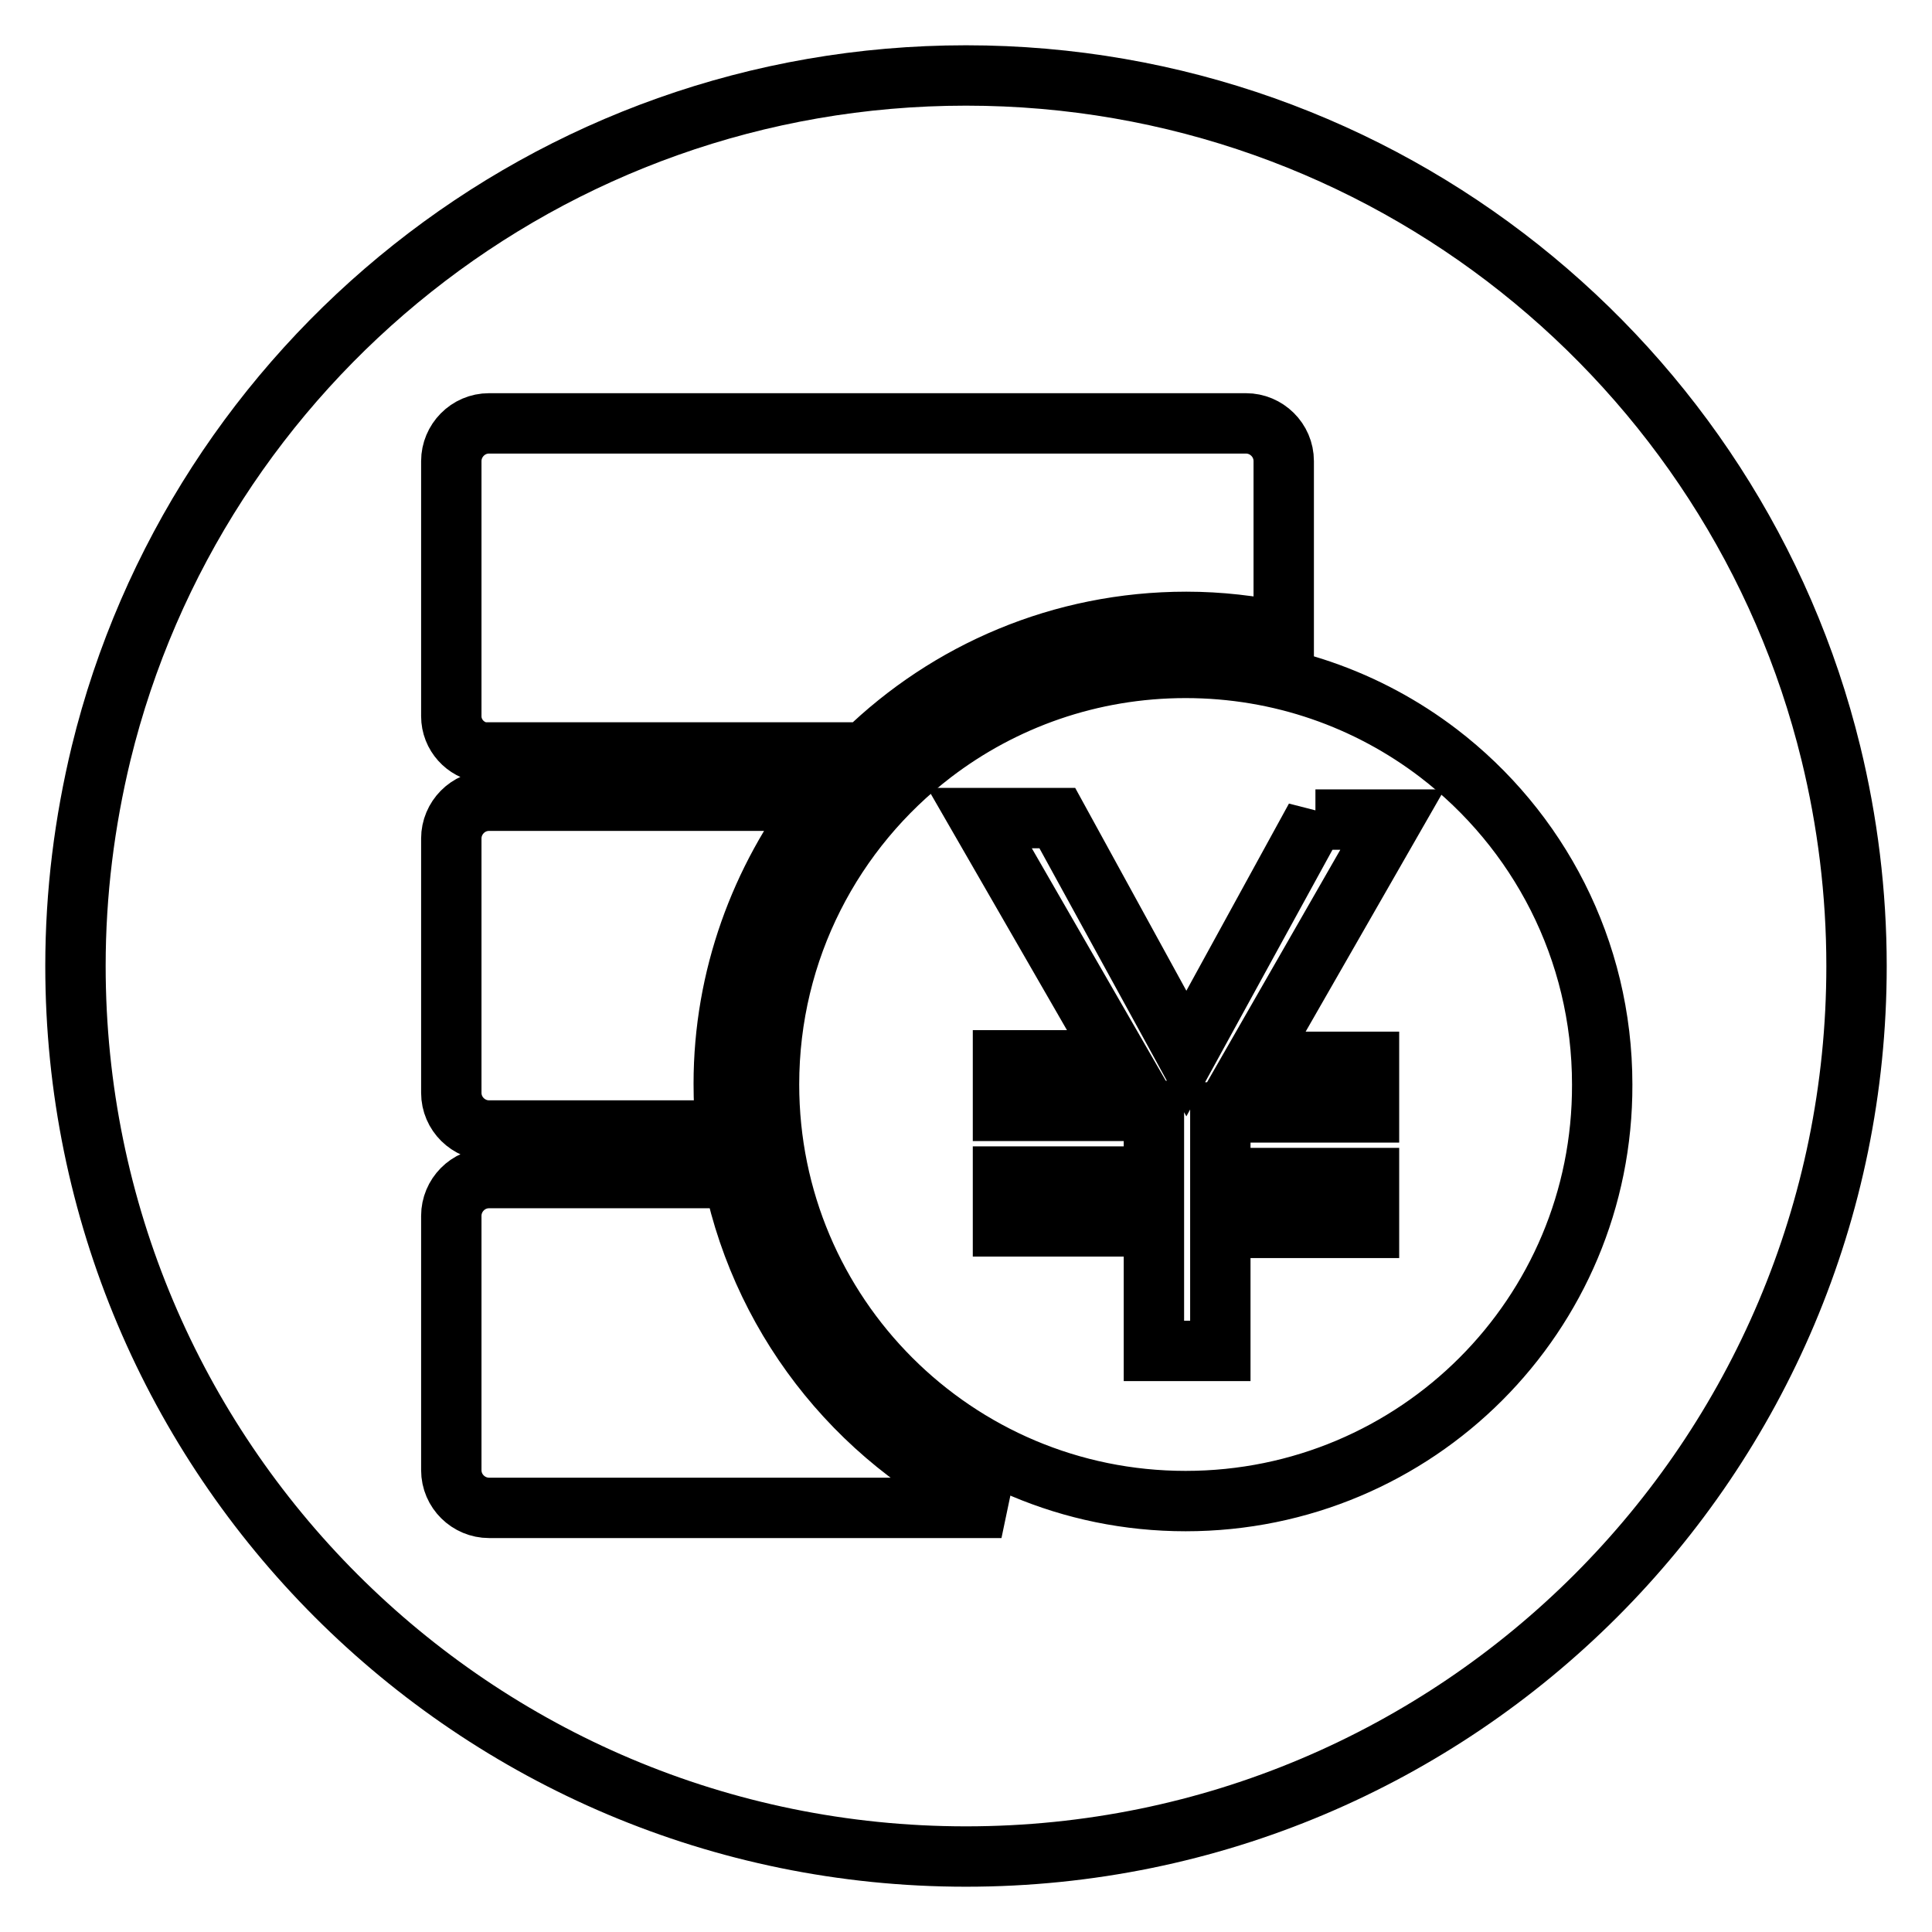
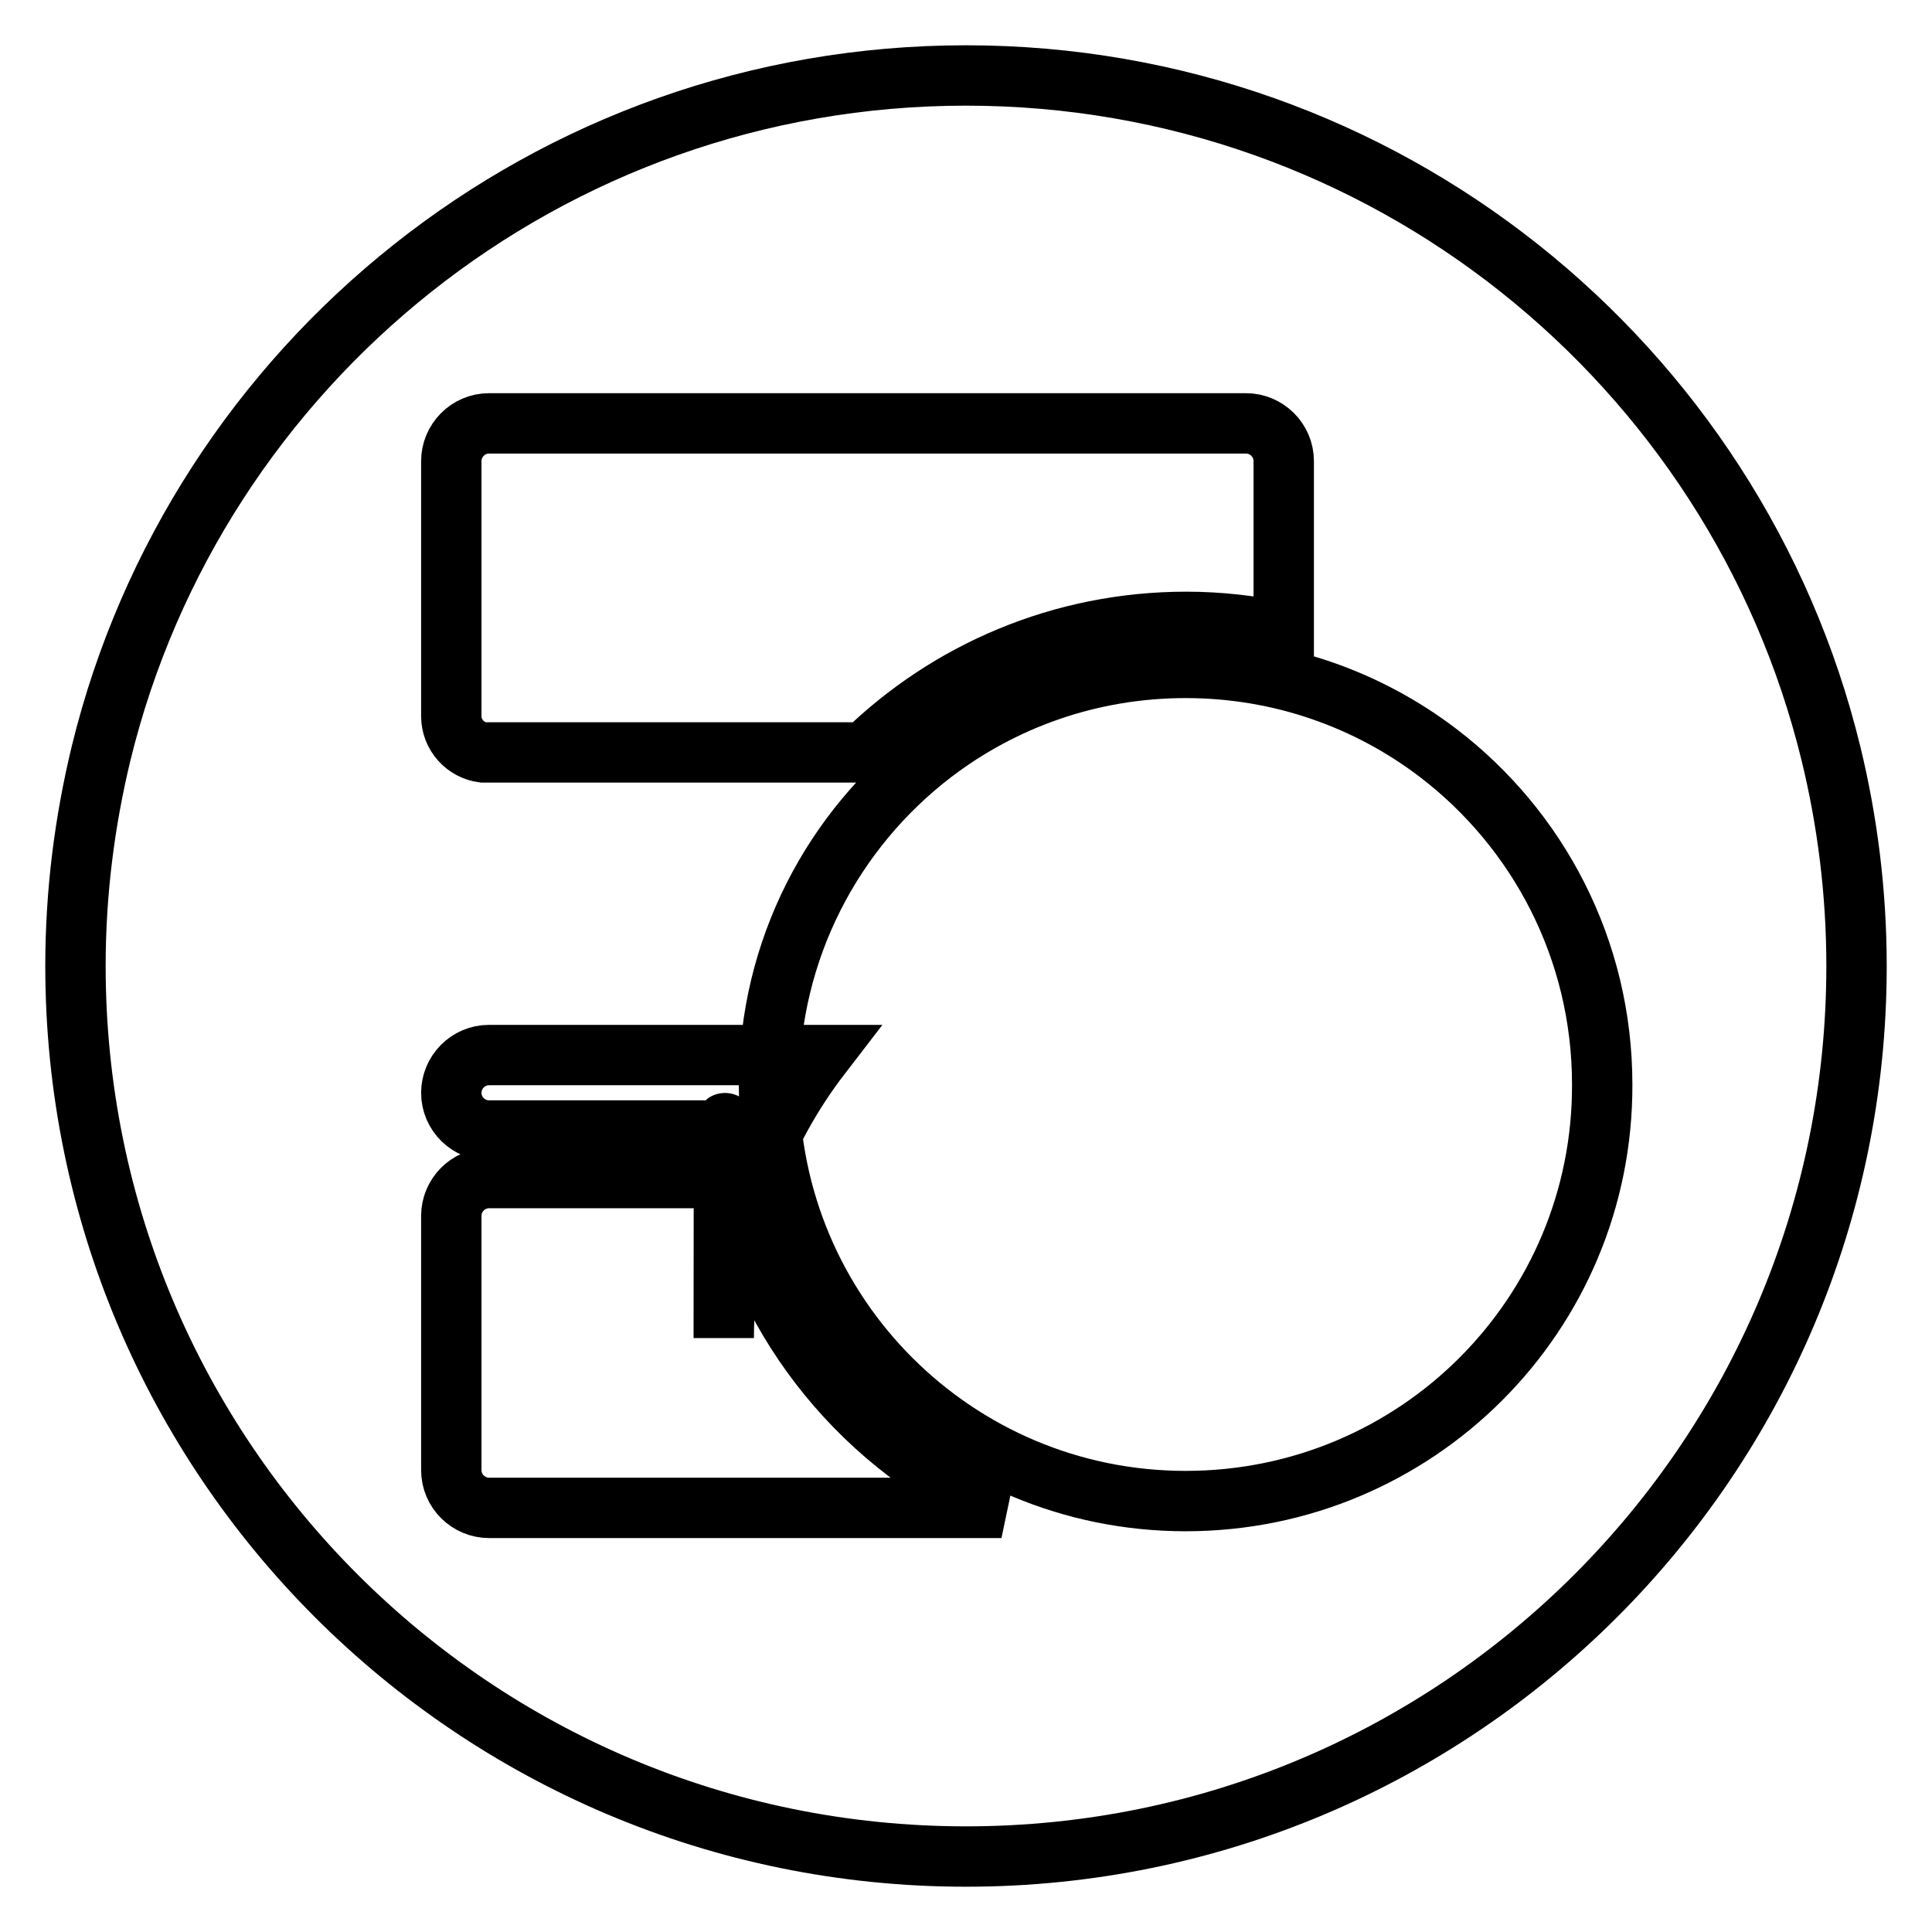
<svg xmlns="http://www.w3.org/2000/svg" version="1.1" x="0px" y="0px" viewBox="0 0 256 256" enable-background="new 0 0 256 256" xml:space="preserve">
  <g>
    <g>
-       <path stroke-width="8" fill-opacity="0" stroke="#000000" d="M174.3,108.4l-17.1,31.2l-17.1-31.2h-10.3l18.5,32.1h-15.4v6.7h20v8.7h-20v6.6h20V179h8.8v-16.3h19.7v-6.6h-19.7v-8.7h19.7v-6.7h-15.3l18.4-32.1H174.3z" />
-       <path stroke-width="8" fill-opacity="0" stroke="#000000" d="M242.6,99.8C230,48.2,183.4,10,128,10C72.6,10,26,48.2,13.4,99.8c-2.2,9.1-3.4,18.5-3.4,28.2c0,65.2,52.8,118,118,118c65.2,0,118-52.8,118-118C246,118.3,244.8,108.8,242.6,99.8z M59.8,94.9V61.1c0-2.7,2.2-5,5-5h100.3c2.7,0,5,2.2,5,5v22.7c-4.2-0.9-8.5-1.4-12.9-1.4c-16.6,0-31.6,6.6-42.6,17.3H64C61.7,99.4,59.8,97.4,59.8,94.9z M96.2,149.8H64.8c-2.7,0-5-2.2-5-5v-33.7c0-2.7,2.2-5,5-5h44c-8,10.4-12.9,23.4-12.9,37.5C95.9,145.8,96,147.8,96.2,149.8z M64.8,199.8c-2.7,0-5-2.2-5-5v-33.7c0-2.7,2.2-5,5-5h32.4c4.1,19.6,17.5,35.8,35.5,43.7H64.8z M157.1,198.9c-30.5,0-55.2-24.7-55.2-55.2c0-17.9,8.5-33.8,21.7-43.9c9.3-7.1,20.9-11.3,33.5-11.3c12.6,0,24.2,4.2,33.5,11.3c13.2,10.1,21.7,26,21.7,43.9C212.4,174.2,187.7,198.9,157.1,198.9z" />
+       <path stroke-width="8" fill-opacity="0" stroke="#000000" d="M242.6,99.8C230,48.2,183.4,10,128,10C72.6,10,26,48.2,13.4,99.8c-2.2,9.1-3.4,18.5-3.4,28.2c0,65.2,52.8,118,118,118c65.2,0,118-52.8,118-118C246,118.3,244.8,108.8,242.6,99.8z M59.8,94.9V61.1c0-2.7,2.2-5,5-5h100.3c2.7,0,5,2.2,5,5v22.7c-4.2-0.9-8.5-1.4-12.9-1.4c-16.6,0-31.6,6.6-42.6,17.3H64C61.7,99.4,59.8,97.4,59.8,94.9z M96.2,149.8H64.8c-2.7,0-5-2.2-5-5c0-2.7,2.2-5,5-5h44c-8,10.4-12.9,23.4-12.9,37.5C95.9,145.8,96,147.8,96.2,149.8z M64.8,199.8c-2.7,0-5-2.2-5-5v-33.7c0-2.7,2.2-5,5-5h32.4c4.1,19.6,17.5,35.8,35.5,43.7H64.8z M157.1,198.9c-30.5,0-55.2-24.7-55.2-55.2c0-17.9,8.5-33.8,21.7-43.9c9.3-7.1,20.9-11.3,33.5-11.3c12.6,0,24.2,4.2,33.5,11.3c13.2,10.1,21.7,26,21.7,43.9C212.4,174.2,187.7,198.9,157.1,198.9z" />
    </g>
  </g>
</svg>